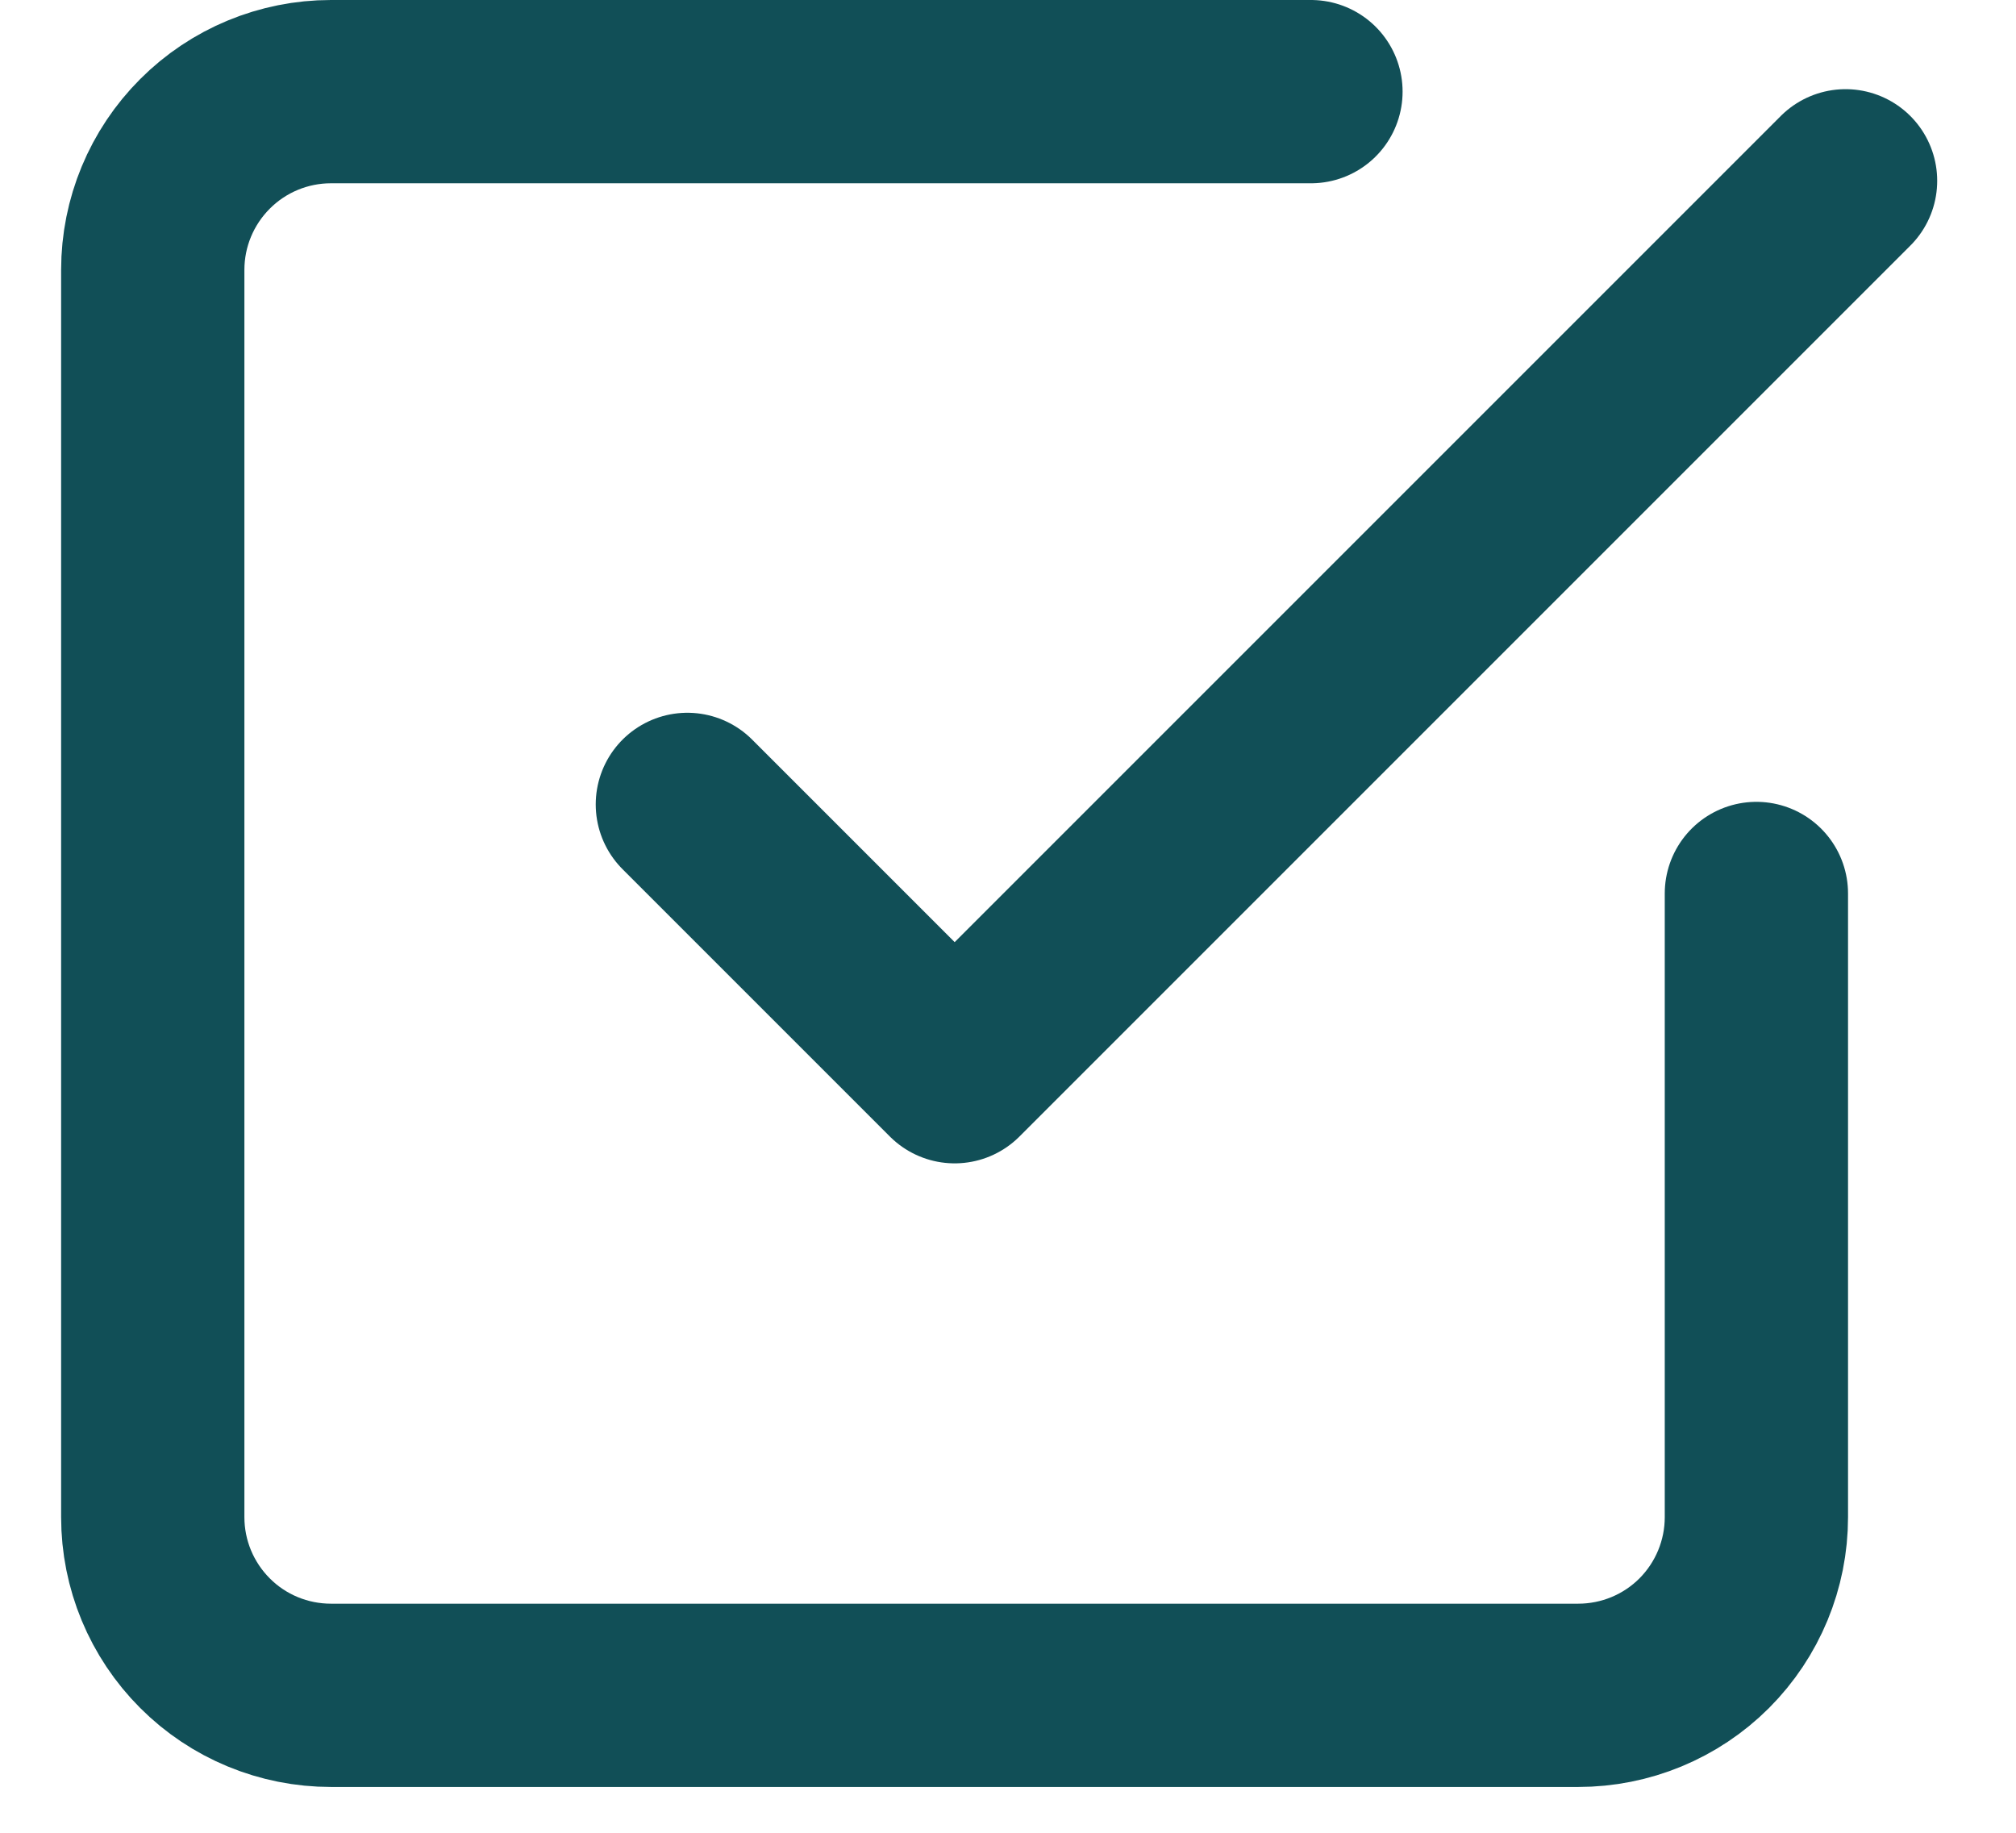
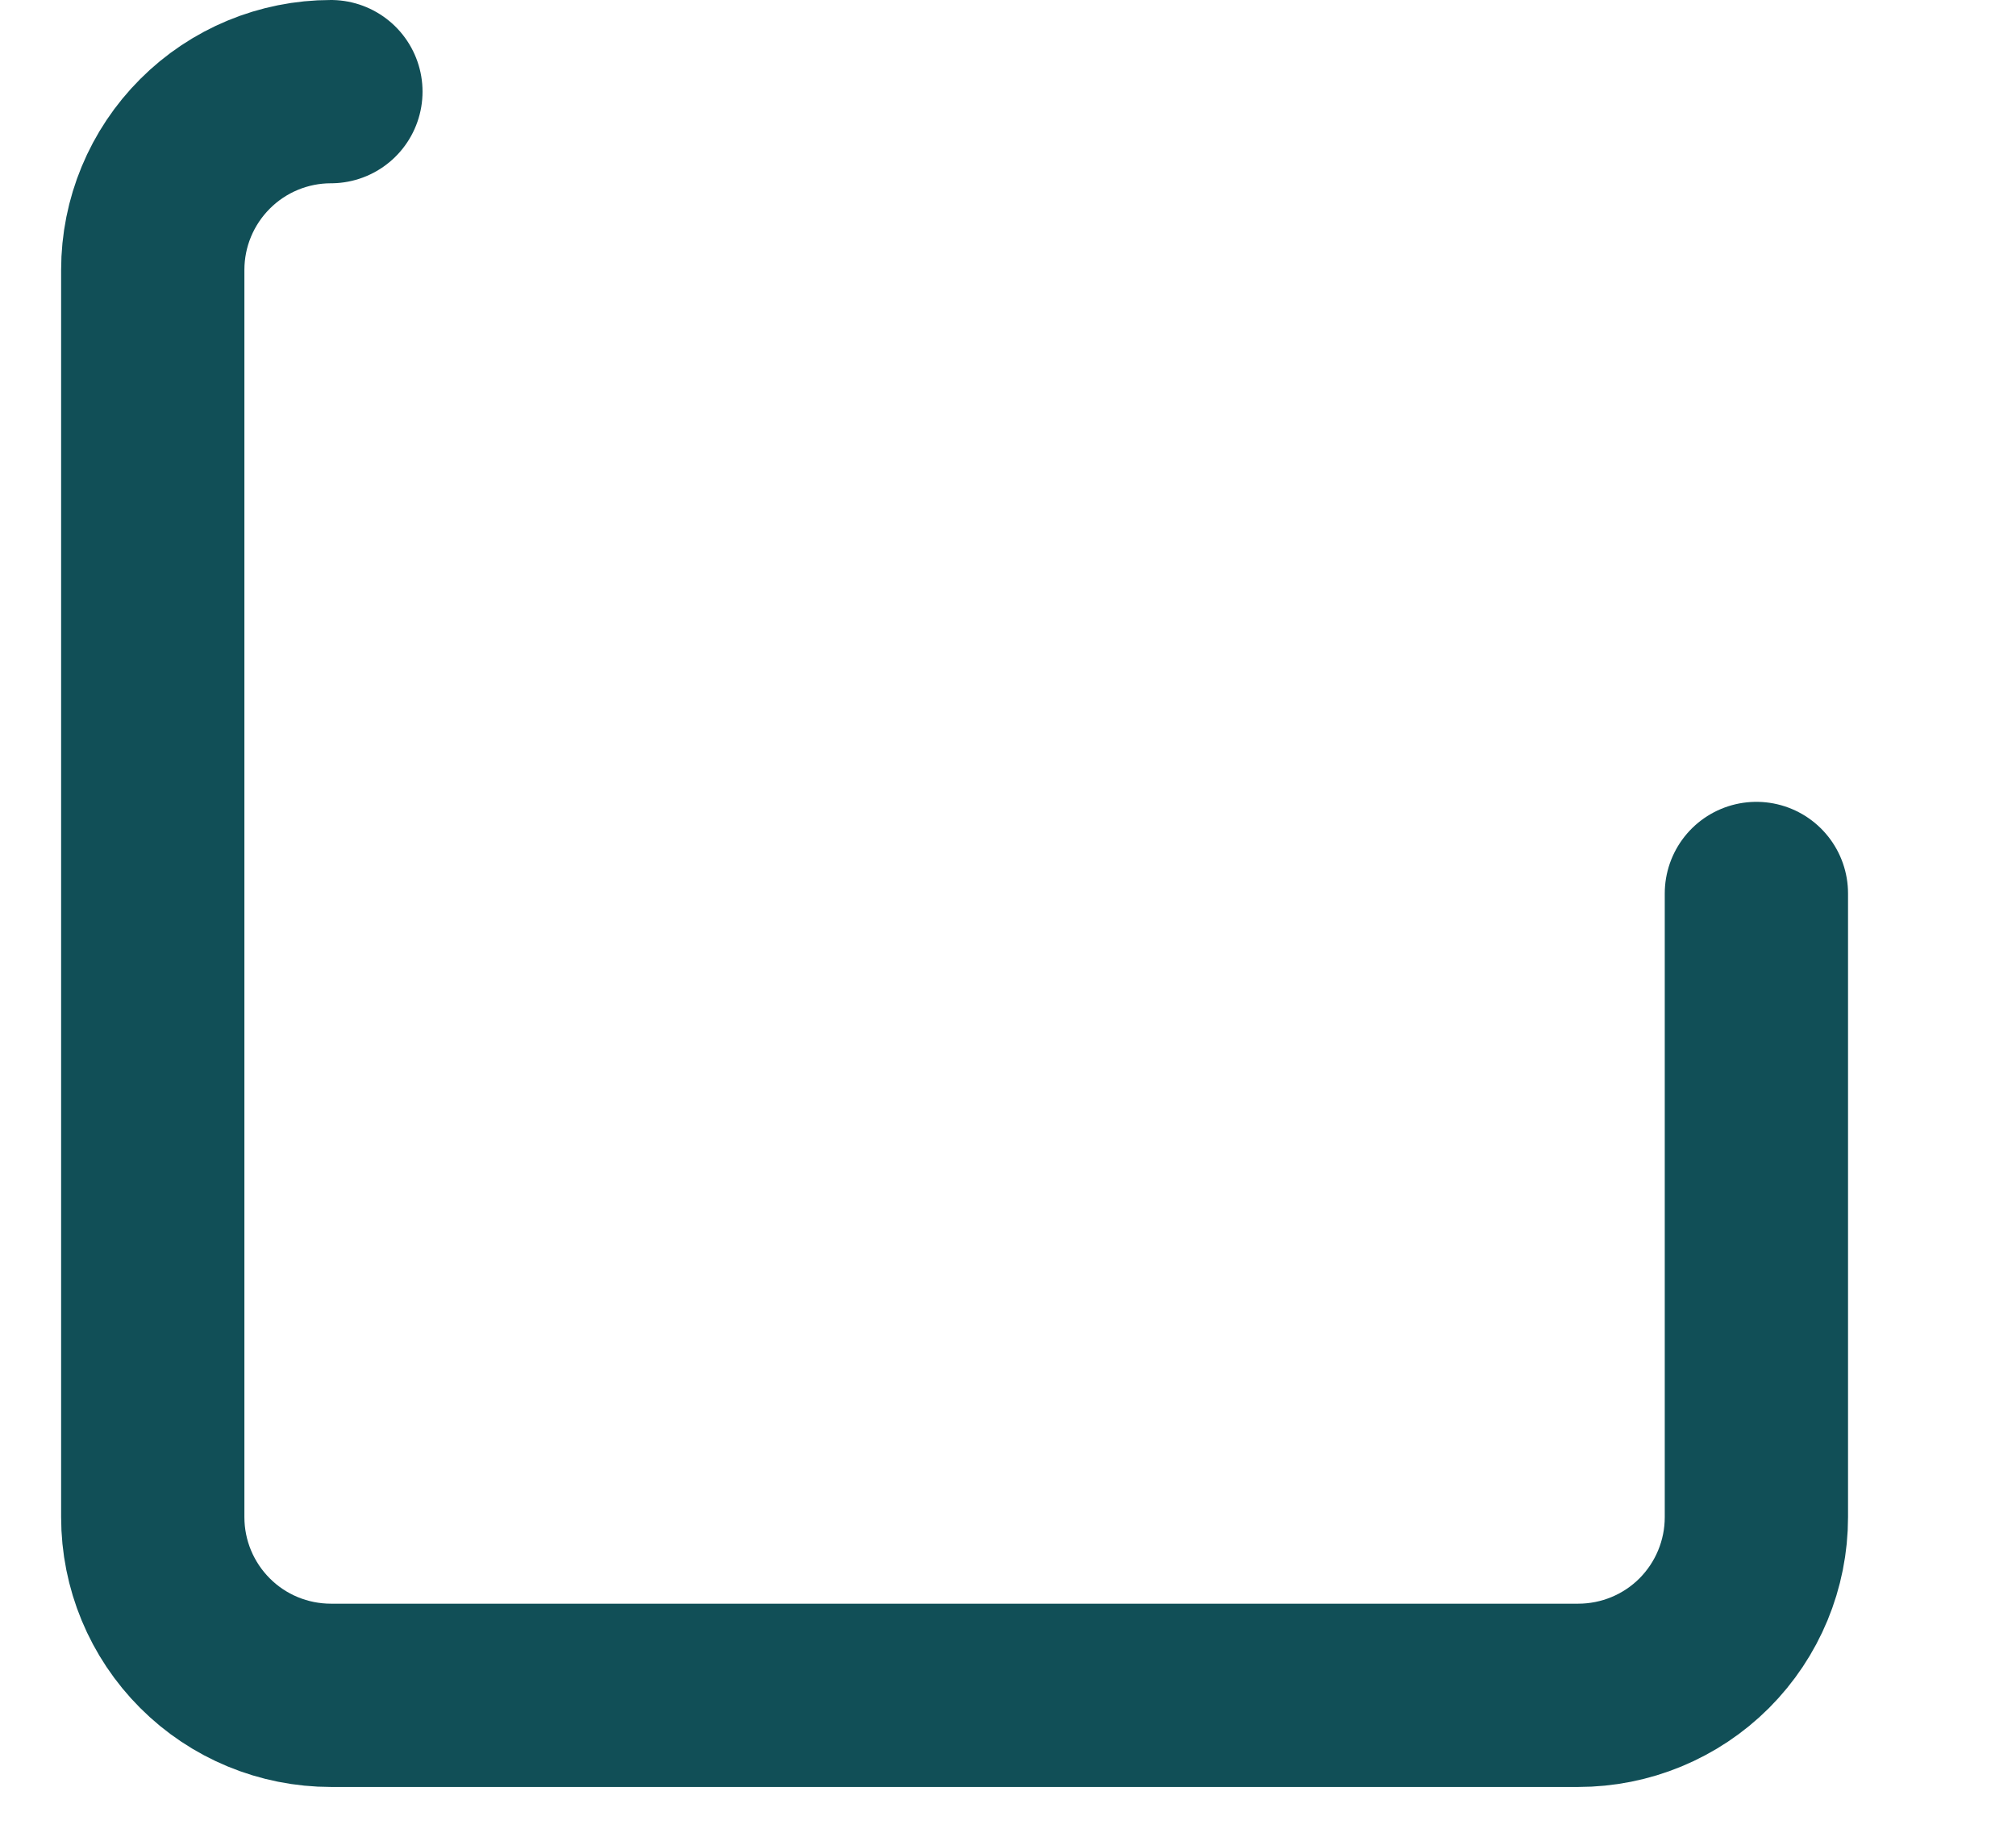
<svg xmlns="http://www.w3.org/2000/svg" width="22" height="20" viewBox="0 0 22 20" fill="none">
-   <path d="M7.501 8.778L10.418 11.695L20.14 1.973" stroke="#114F57" stroke-width="2" stroke-linecap="round" stroke-linejoin="round" />
-   <path d="M19.167 9.75V16.556C19.167 17.072 18.962 17.566 18.598 17.931C18.233 18.296 17.738 18.5 17.223 18.5H3.611C3.096 18.5 2.601 18.296 2.237 17.931C1.872 17.566 1.667 17.072 1.667 16.556V2.945C1.667 2.429 1.872 1.935 2.237 1.57C2.601 1.205 3.096 1 3.611 1H14.306" stroke="#114F57" stroke-width="2" stroke-linecap="round" stroke-linejoin="round" />
+   <path d="M19.167 9.75V16.556C19.167 17.072 18.962 17.566 18.598 17.931C18.233 18.296 17.738 18.5 17.223 18.5H3.611C3.096 18.5 2.601 18.296 2.237 17.931C1.872 17.566 1.667 17.072 1.667 16.556V2.945C1.667 2.429 1.872 1.935 2.237 1.57C2.601 1.205 3.096 1 3.611 1" stroke="#114F57" stroke-width="2" stroke-linecap="round" stroke-linejoin="round" />
</svg>